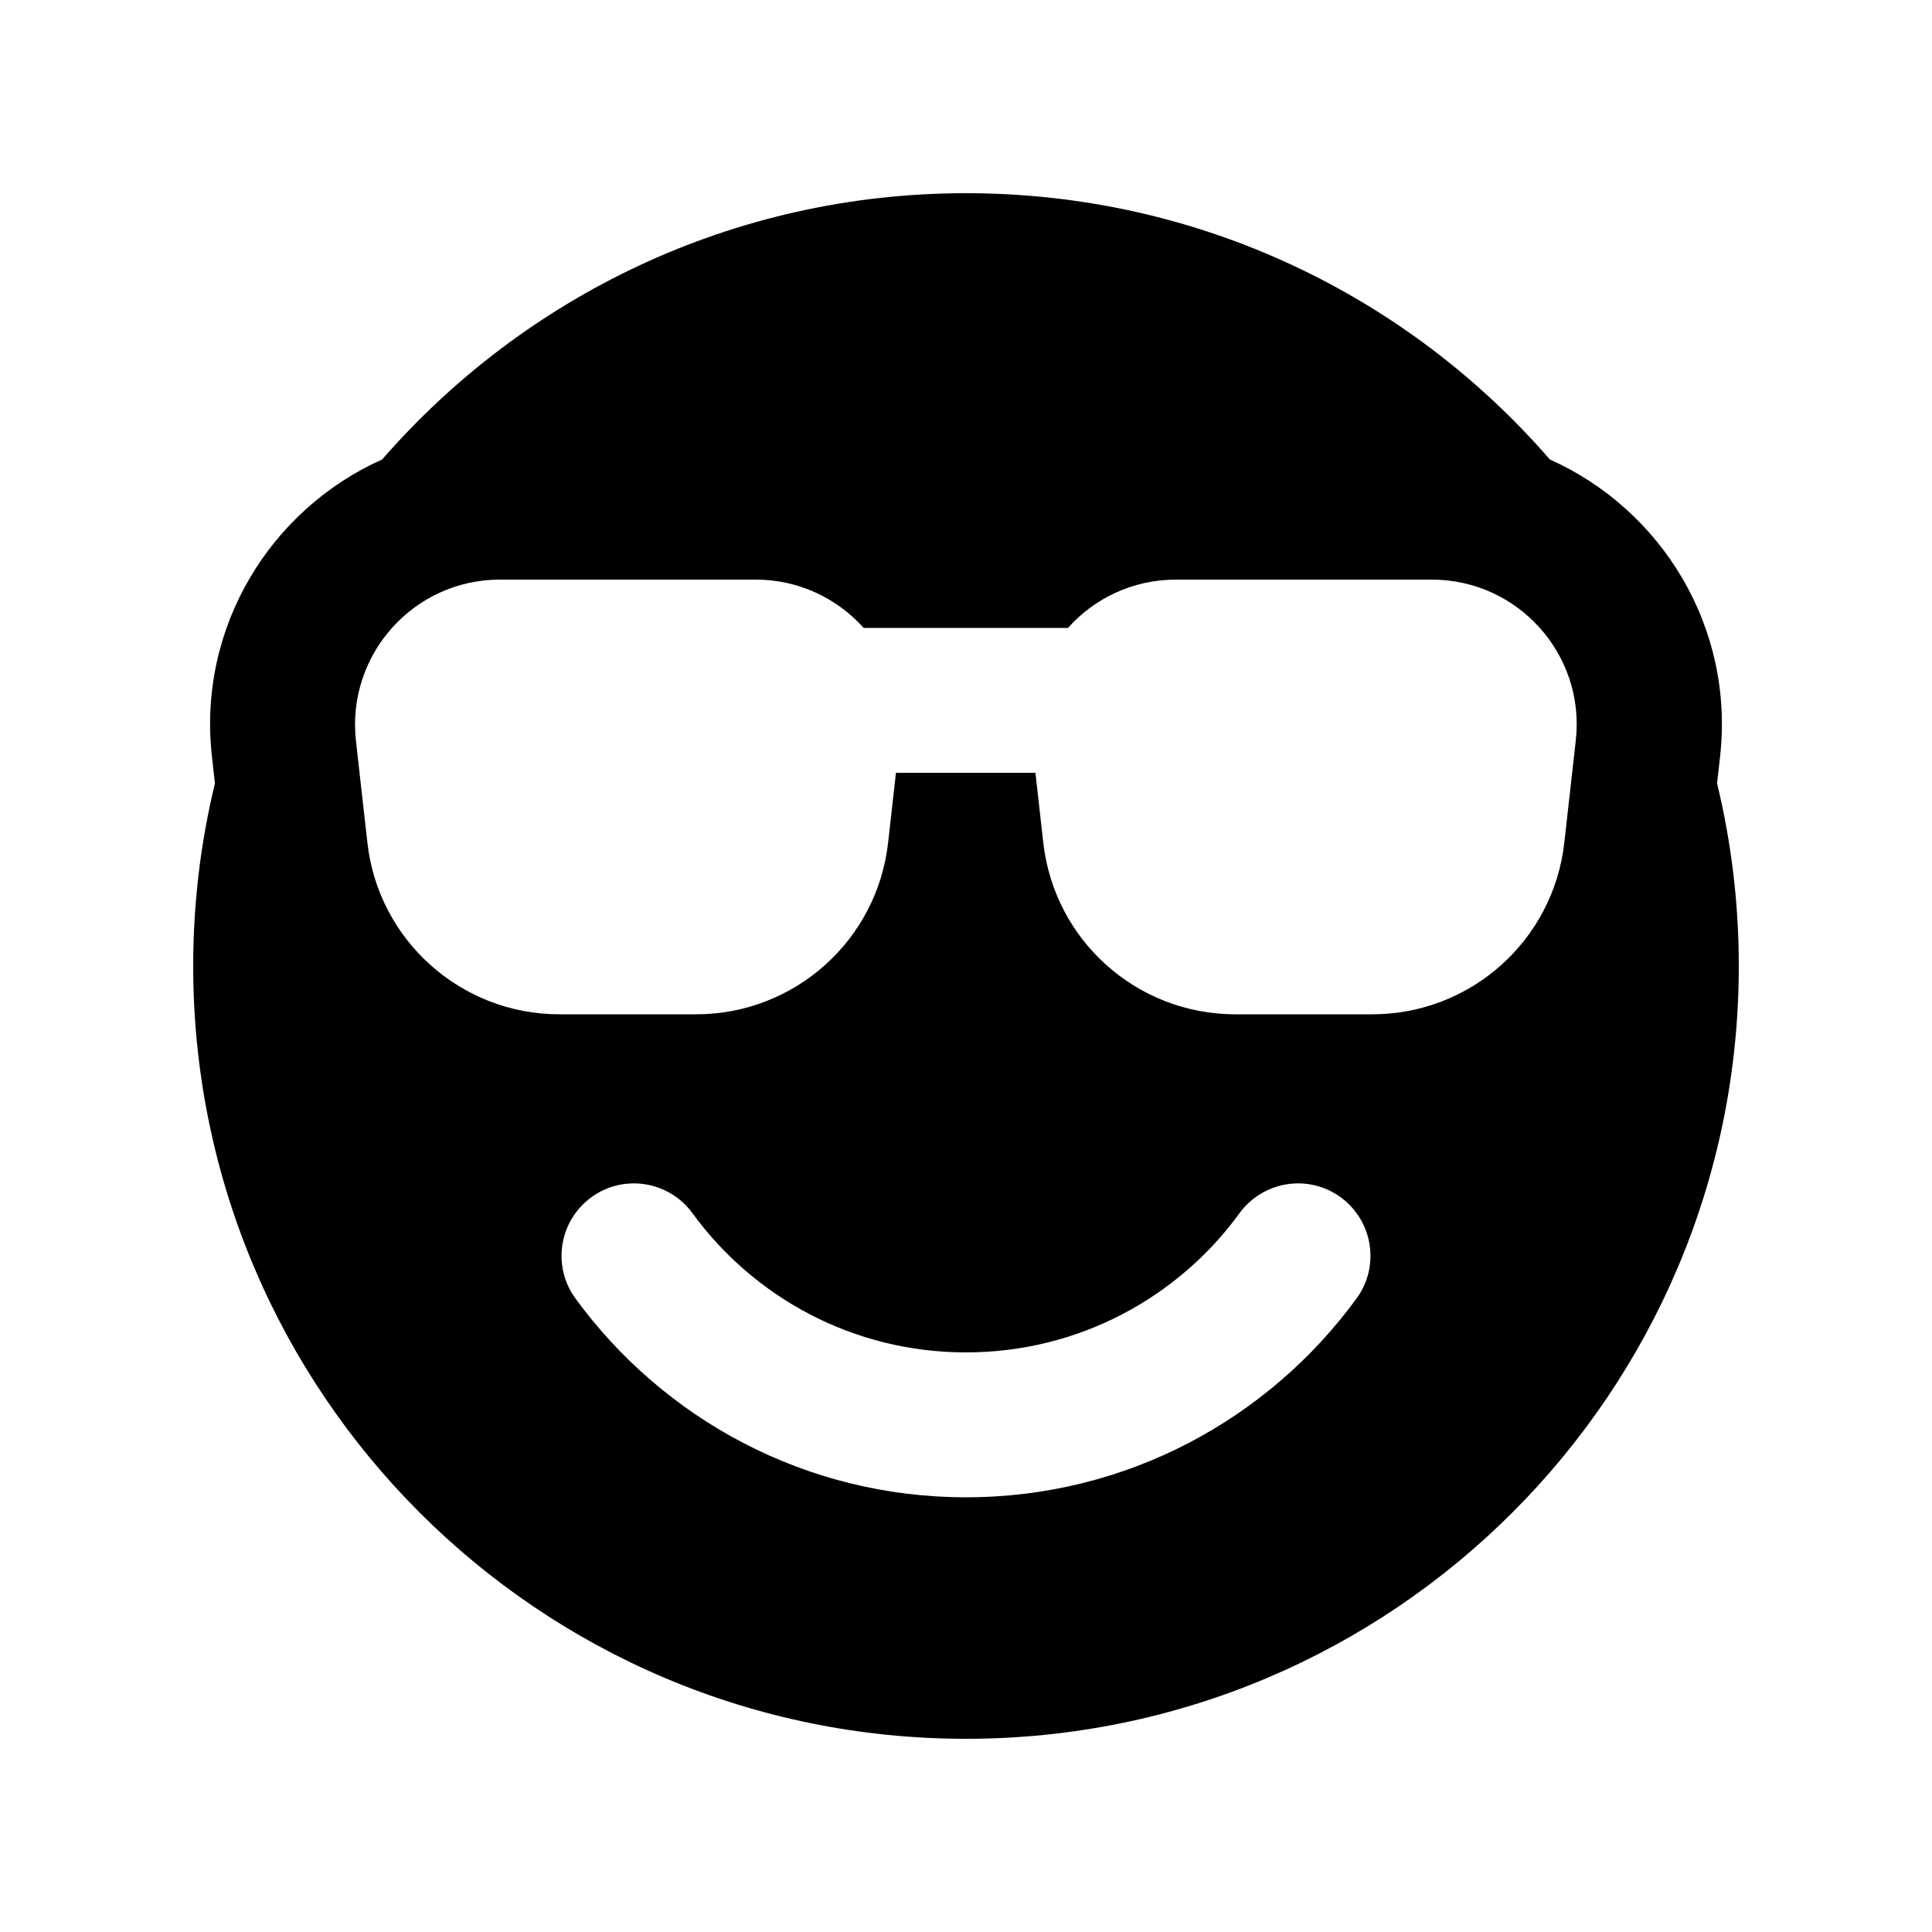
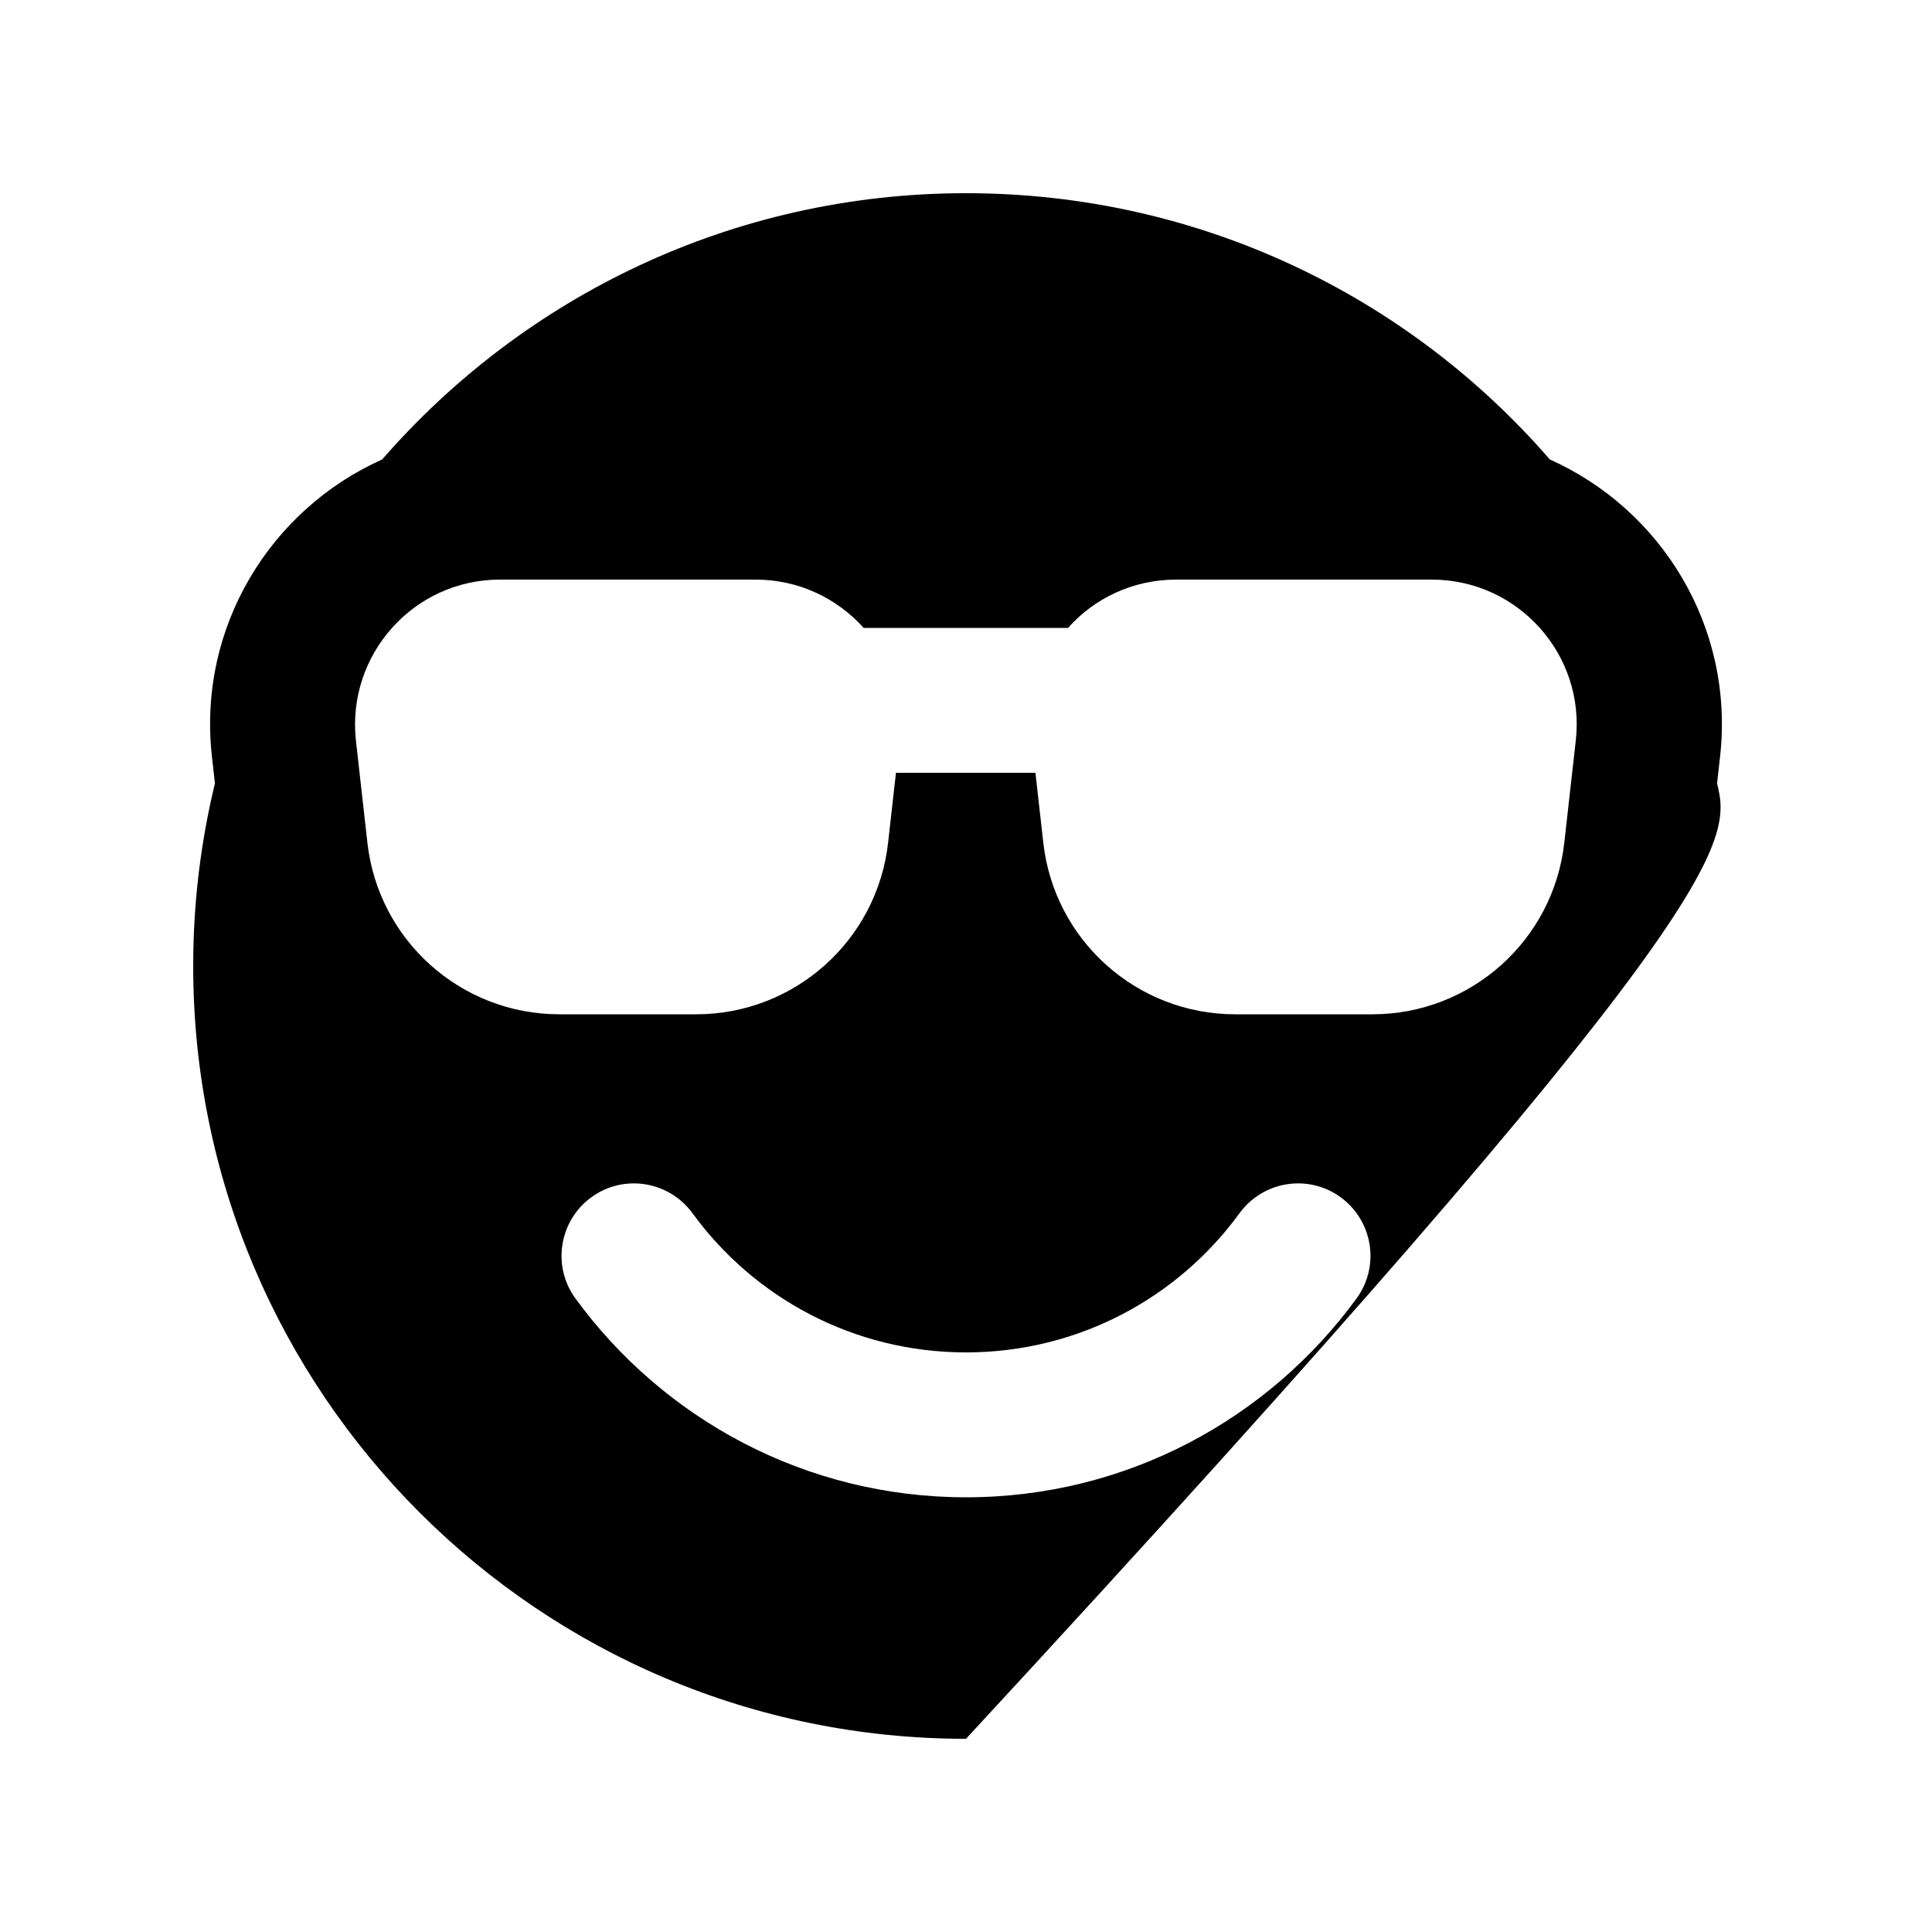
<svg xmlns="http://www.w3.org/2000/svg" viewBox="0 0 640 640">
-   <path d="M320 576C461.4 576 576 461.4 576 320C576 299.1 573.5 278.9 568.8 259.5L569.8 250.6C574.6 207.6 550.3 168.7 513.4 152.2C466.5 98.1 397.2 64 320 64C242.8 64 173.6 98.2 126.6 152.2C89.7 168.7 65.4 207.6 70.2 250.6L71.2 259.5C66.5 278.9 64 299.1 64 320C64 461.4 178.6 576 320 576zM230.7 336L185.3 336C152.7 336 125.3 311.5 121.7 279.1L117.9 245.3C114.8 216.9 137 192 165.6 192L250.3 192C264.6 192 277.3 198.2 286.1 208L353.8 208C362.5 198.2 375.3 192 389.6 192L474.3 192C502.9 192 525.2 216.9 522 245.3L518.2 279.1C514.6 311.5 487.2 336 454.6 336L409.2 336C376.6 336 349.2 311.5 345.6 279.1L343 256L296.8 256L294.2 279.1C290.6 311.5 263.2 336 230.6 336zM229.4 401.9C249.8 429.9 282.8 448 320 448C357.2 448 390.2 429.9 410.6 401.9C418.4 391.2 433.4 388.8 444.1 396.6C454.8 404.4 457.2 419.4 449.4 430.1C420.3 470 373.2 496 320 496C266.8 496 219.7 470 190.6 430.1C182.8 419.4 185.2 404.4 195.9 396.6C206.6 388.8 221.6 391.2 229.4 401.9z" />
+   <path d="M320 576C576 299.1 573.5 278.9 568.8 259.5L569.8 250.6C574.6 207.6 550.3 168.7 513.4 152.2C466.5 98.1 397.2 64 320 64C242.8 64 173.6 98.2 126.6 152.2C89.7 168.7 65.4 207.6 70.2 250.6L71.2 259.5C66.5 278.9 64 299.1 64 320C64 461.4 178.6 576 320 576zM230.7 336L185.3 336C152.7 336 125.3 311.5 121.7 279.1L117.9 245.3C114.8 216.9 137 192 165.6 192L250.3 192C264.6 192 277.3 198.2 286.1 208L353.8 208C362.5 198.2 375.3 192 389.6 192L474.3 192C502.9 192 525.2 216.9 522 245.3L518.2 279.1C514.6 311.5 487.2 336 454.6 336L409.2 336C376.6 336 349.2 311.5 345.6 279.1L343 256L296.8 256L294.2 279.1C290.6 311.5 263.2 336 230.6 336zM229.4 401.9C249.8 429.9 282.8 448 320 448C357.2 448 390.2 429.9 410.6 401.9C418.4 391.2 433.4 388.8 444.1 396.6C454.8 404.4 457.2 419.4 449.4 430.1C420.3 470 373.2 496 320 496C266.8 496 219.7 470 190.6 430.1C182.8 419.4 185.2 404.4 195.9 396.6C206.6 388.8 221.6 391.2 229.4 401.9z" />
</svg>